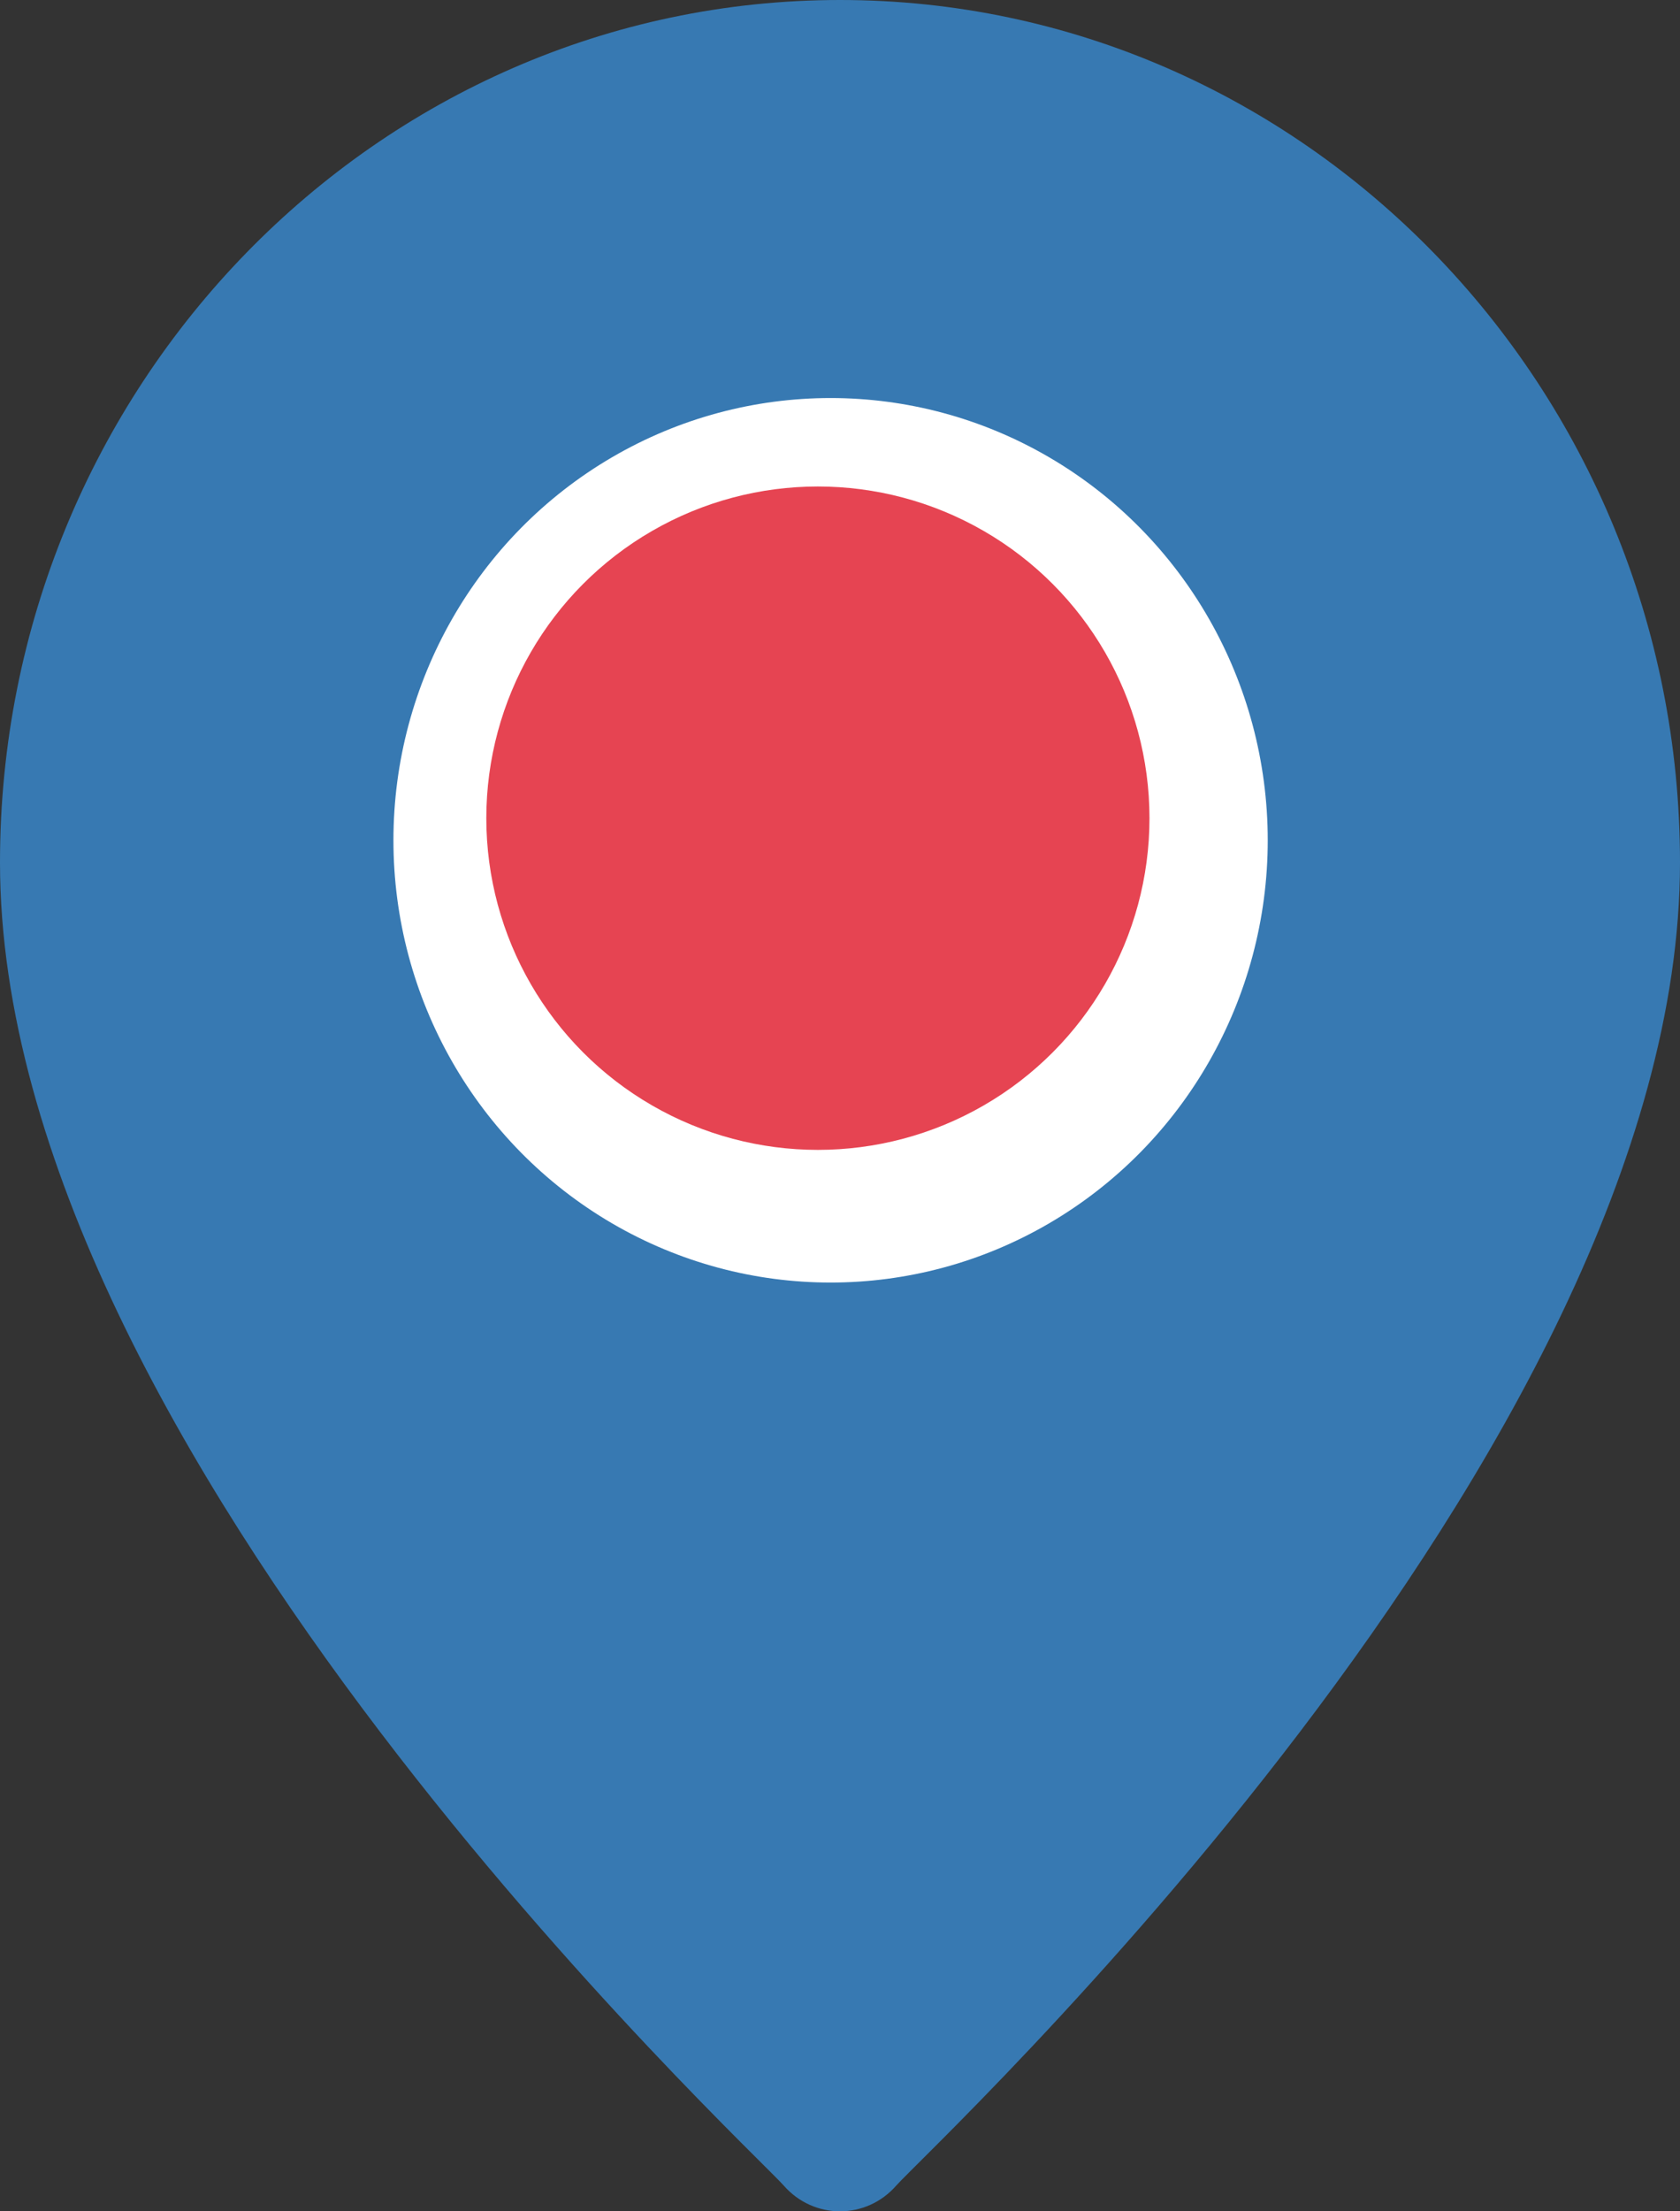
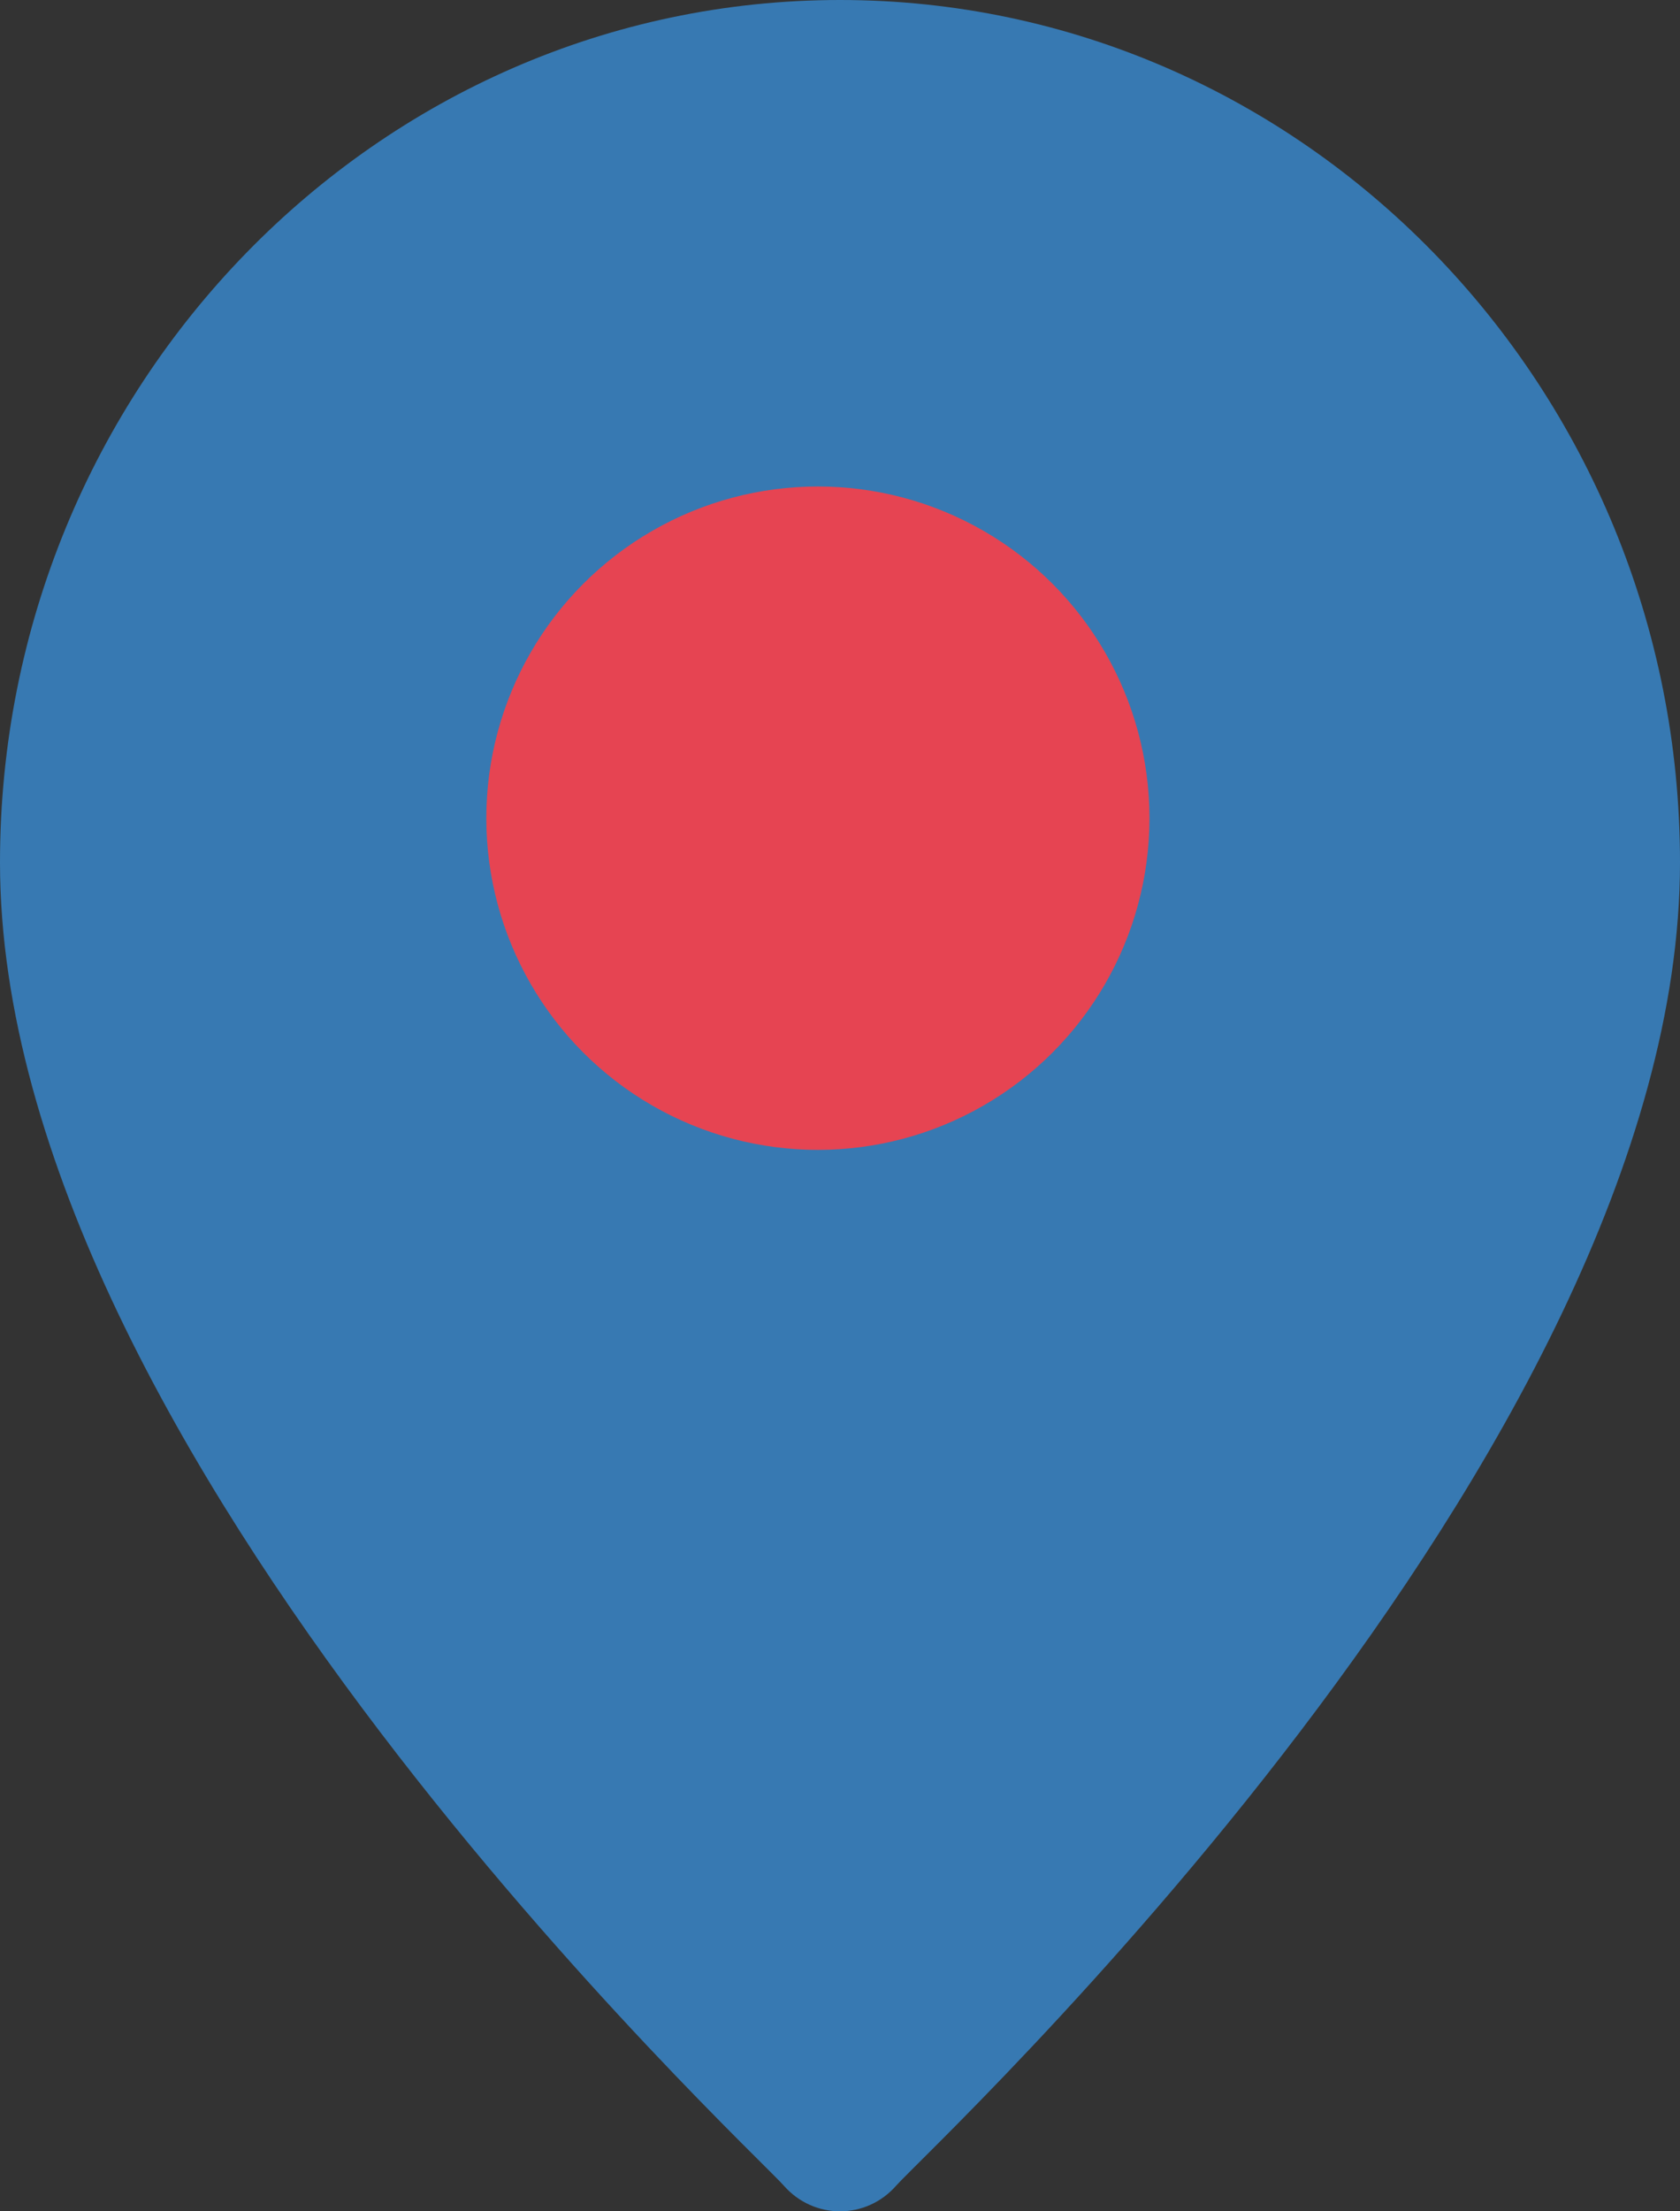
<svg xmlns="http://www.w3.org/2000/svg" width="38" height="50" viewBox="0 0 38 50" fill="none">
  <rect x="0" y="0" width="38" height="50" fill="#333333" stroke="none" />
  <path d="M19 0C8.523 0 0 8.748 0 19.501C0 32.846 17.003 48.59 17.727 49.417C18.407 50.195 19.594 50.194 20.273 49.417C20.997 48.59 38 32.846 38 19.501C38 8.748 29.477 0 19 0Z" fill="#3998E8" fill-opacity="0.7" />
-   <ellipse cx="18.787" cy="19" rx="9.888" ry="10" fill="white" />
  <circle cx="18.5" cy="18.5" r="7.5" fill="#E64452" />
</svg>